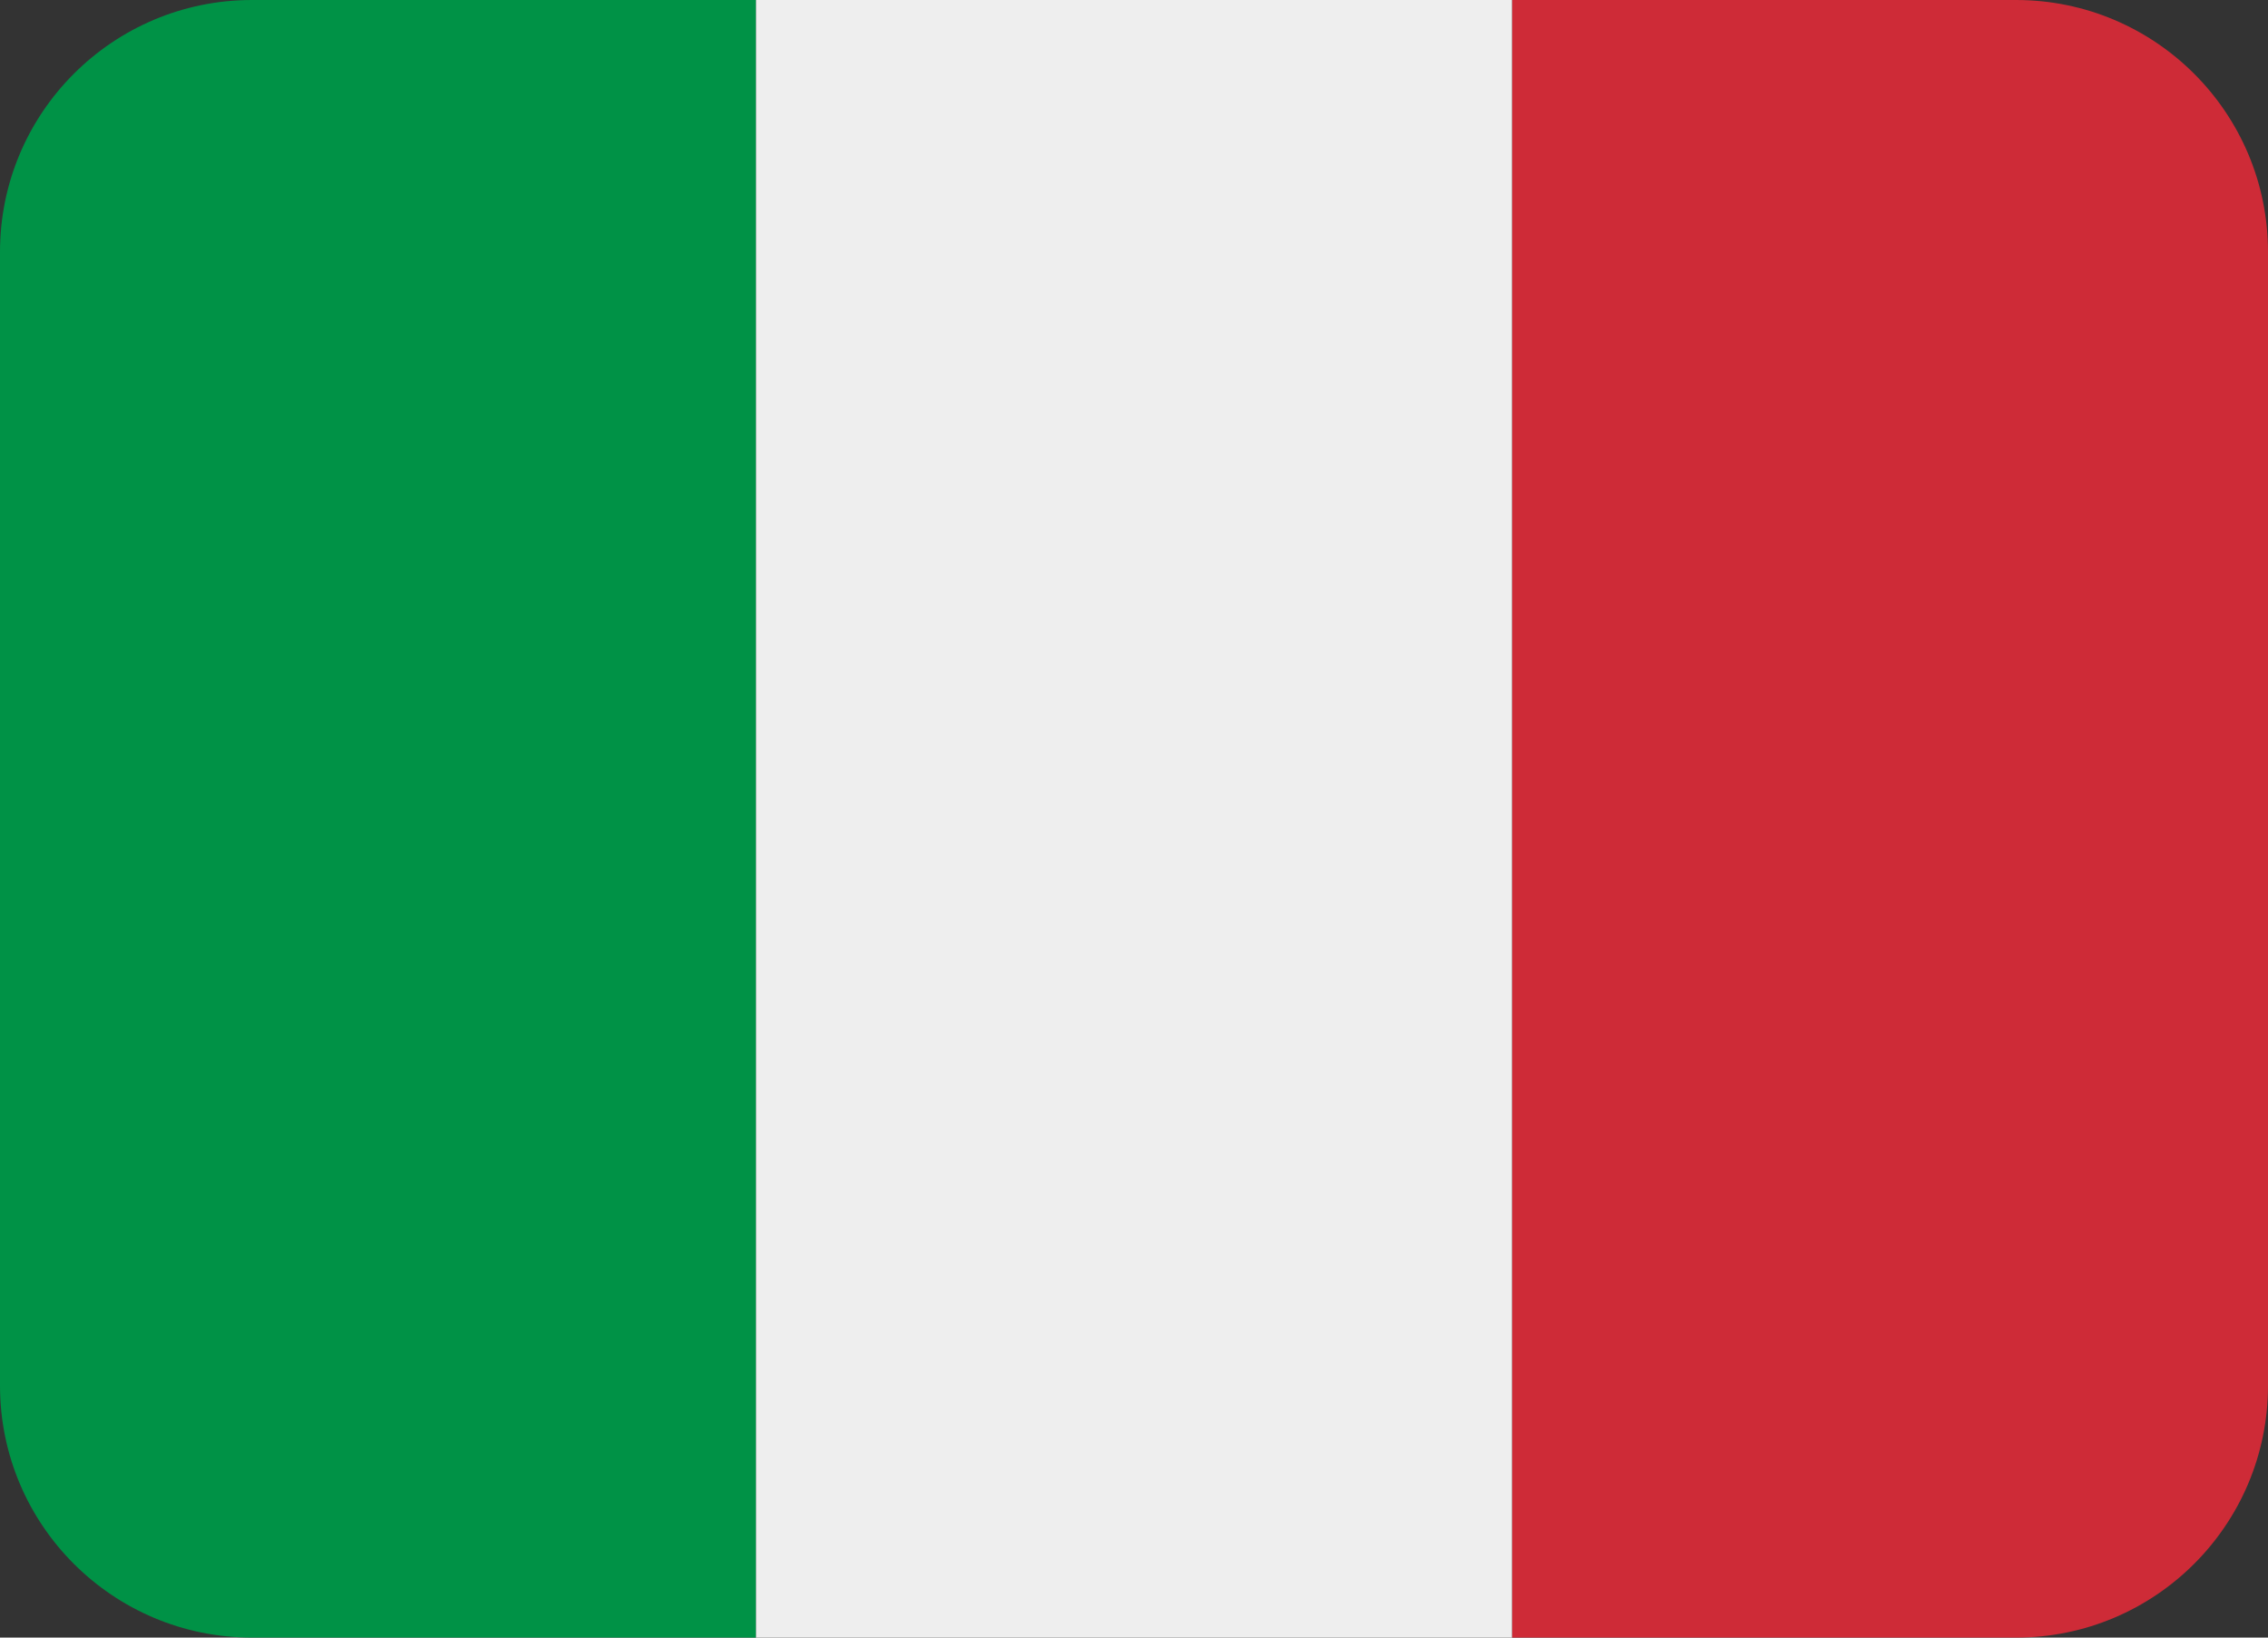
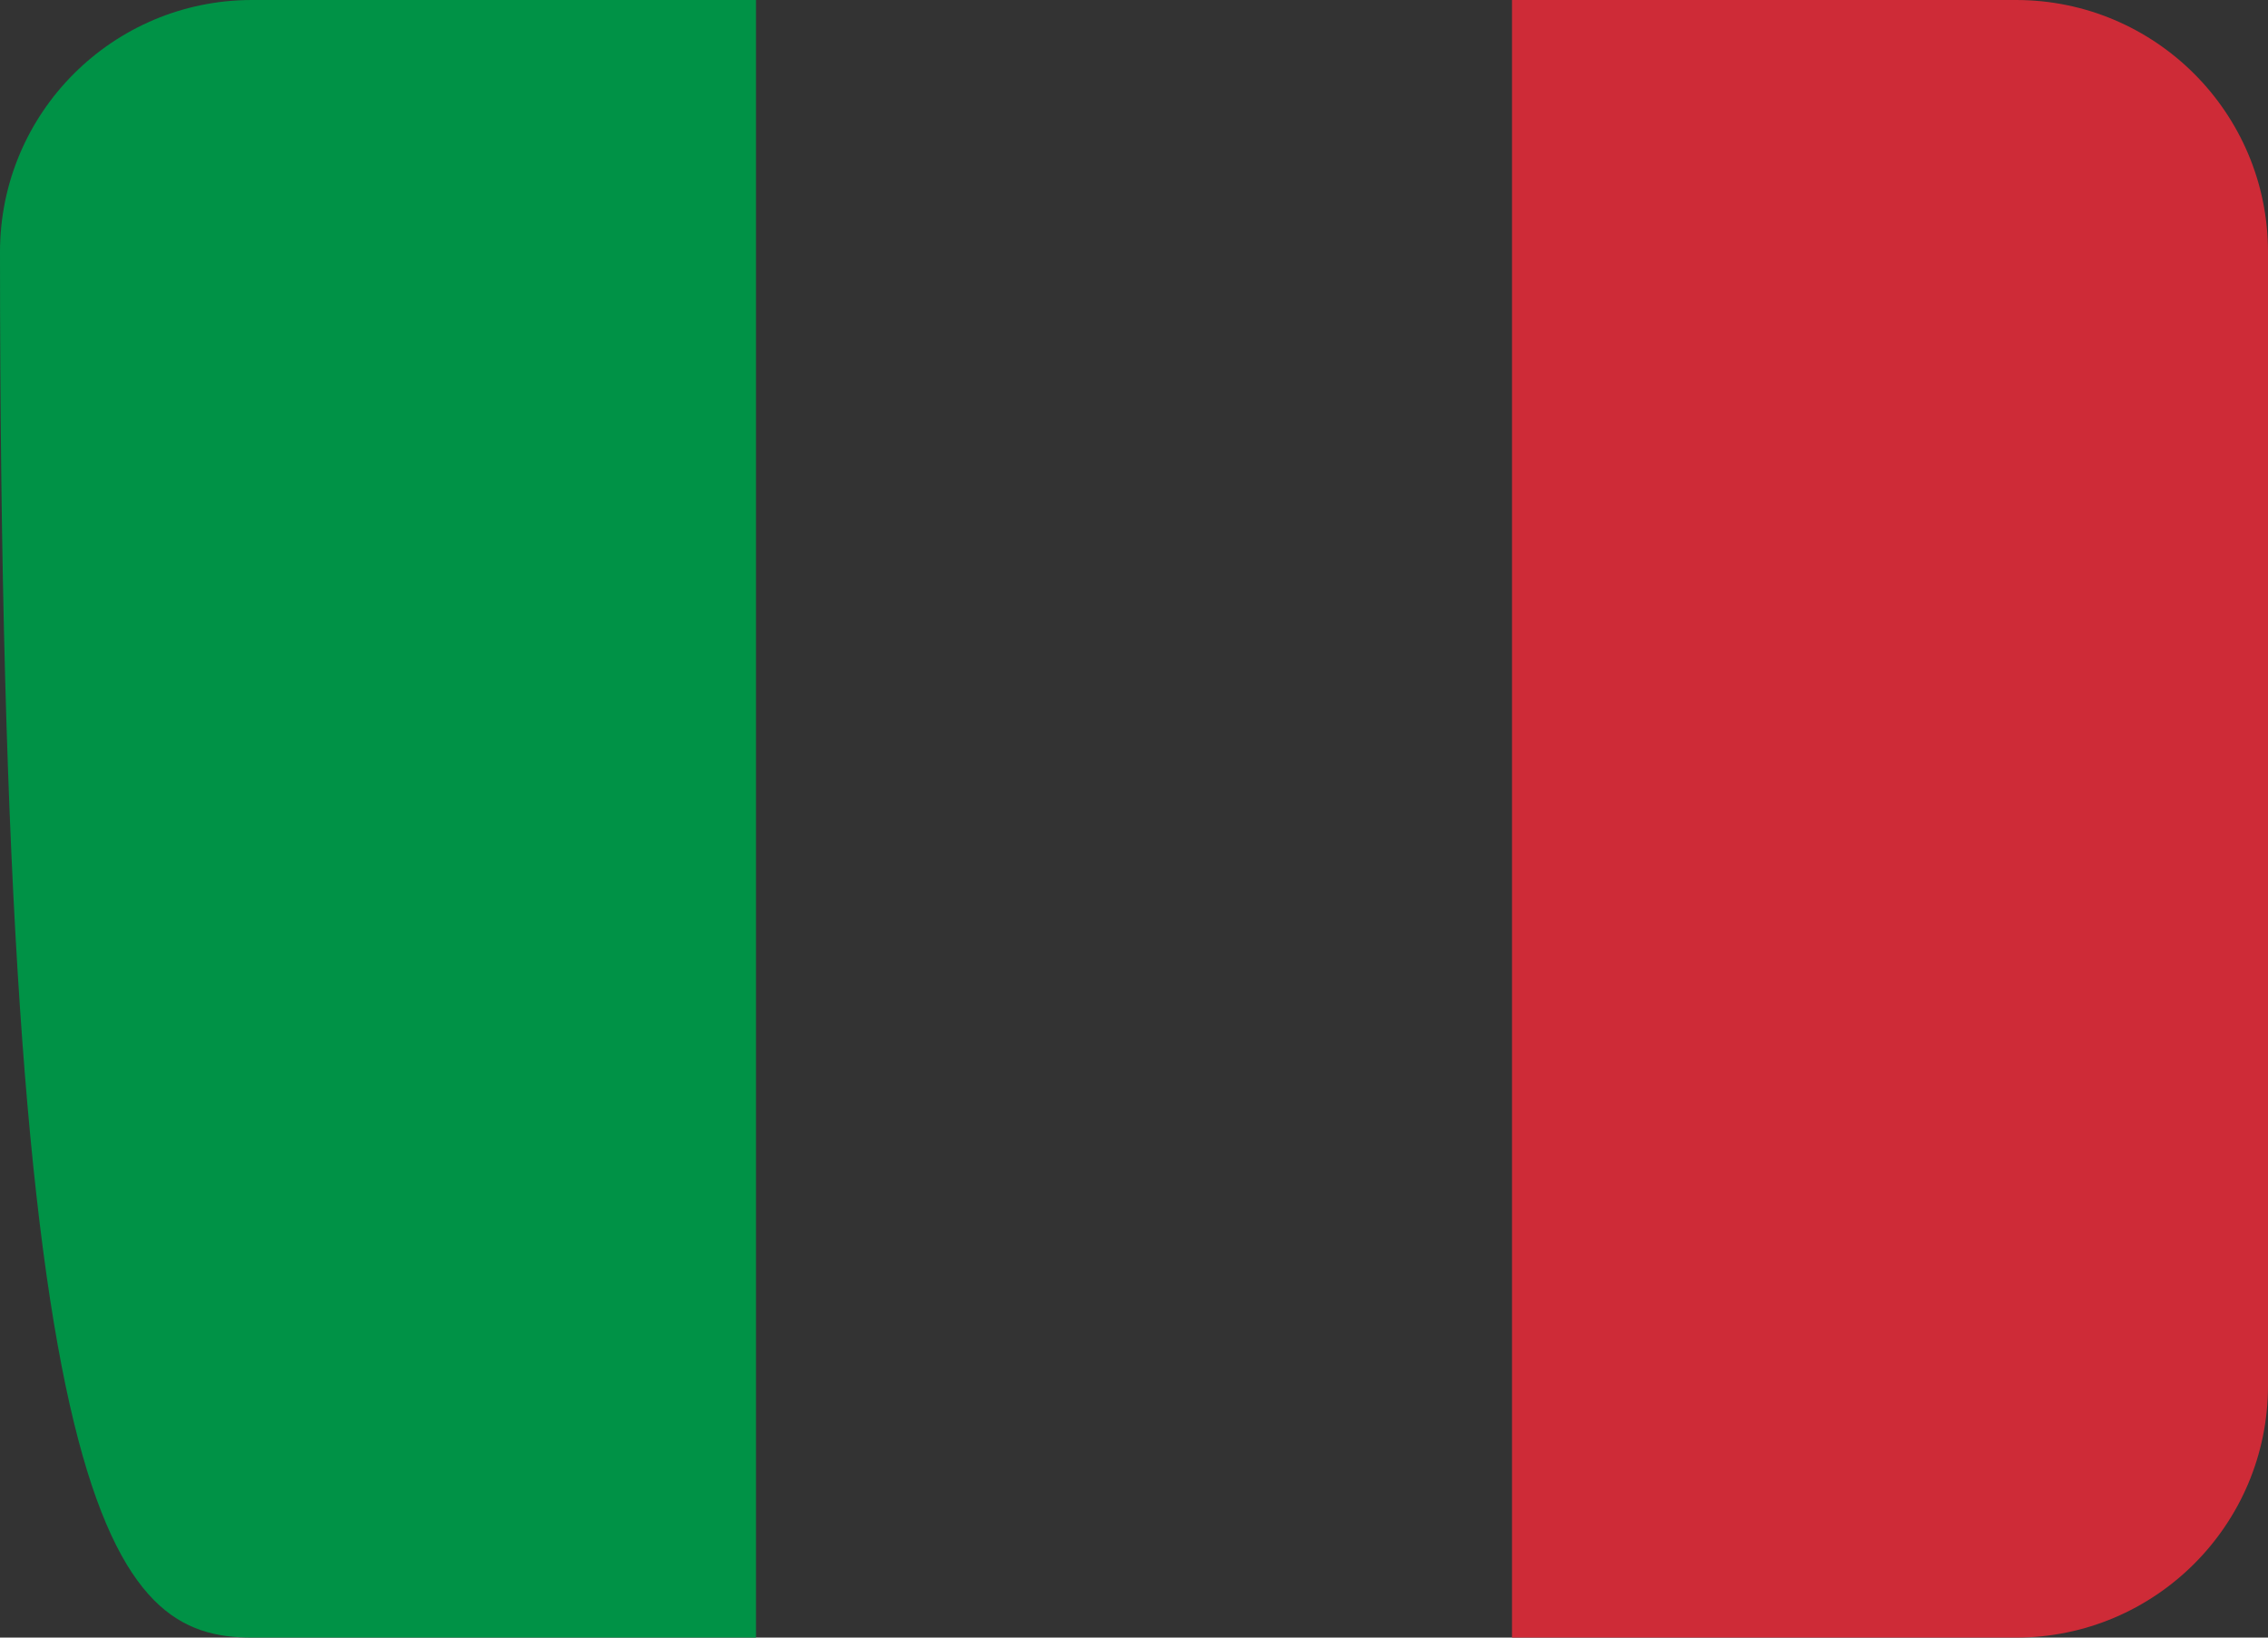
<svg xmlns="http://www.w3.org/2000/svg" width="36" height="26" viewBox="0 0 36 26" fill="none">
  <rect x="0" y="0" width="36" height="26" fill="#333333" stroke="none" />
  <path d="M36 22C36 24.209 34.209 26 32 26H24V0H32C34.209 0 36 1.791 36 4V22Z" fill="#CE2B37" />
-   <path d="M4 0C1.791 0 0 1.791 0 4V22C0 24.209 1.791 26 4 26H12V0H4Z" fill="#009246" />
-   <path d="M12 0H24V26H12V0Z" fill="#EEEEEE" />
+   <path d="M4 0C1.791 0 0 1.791 0 4C0 24.209 1.791 26 4 26H12V0H4Z" fill="#009246" />
</svg>